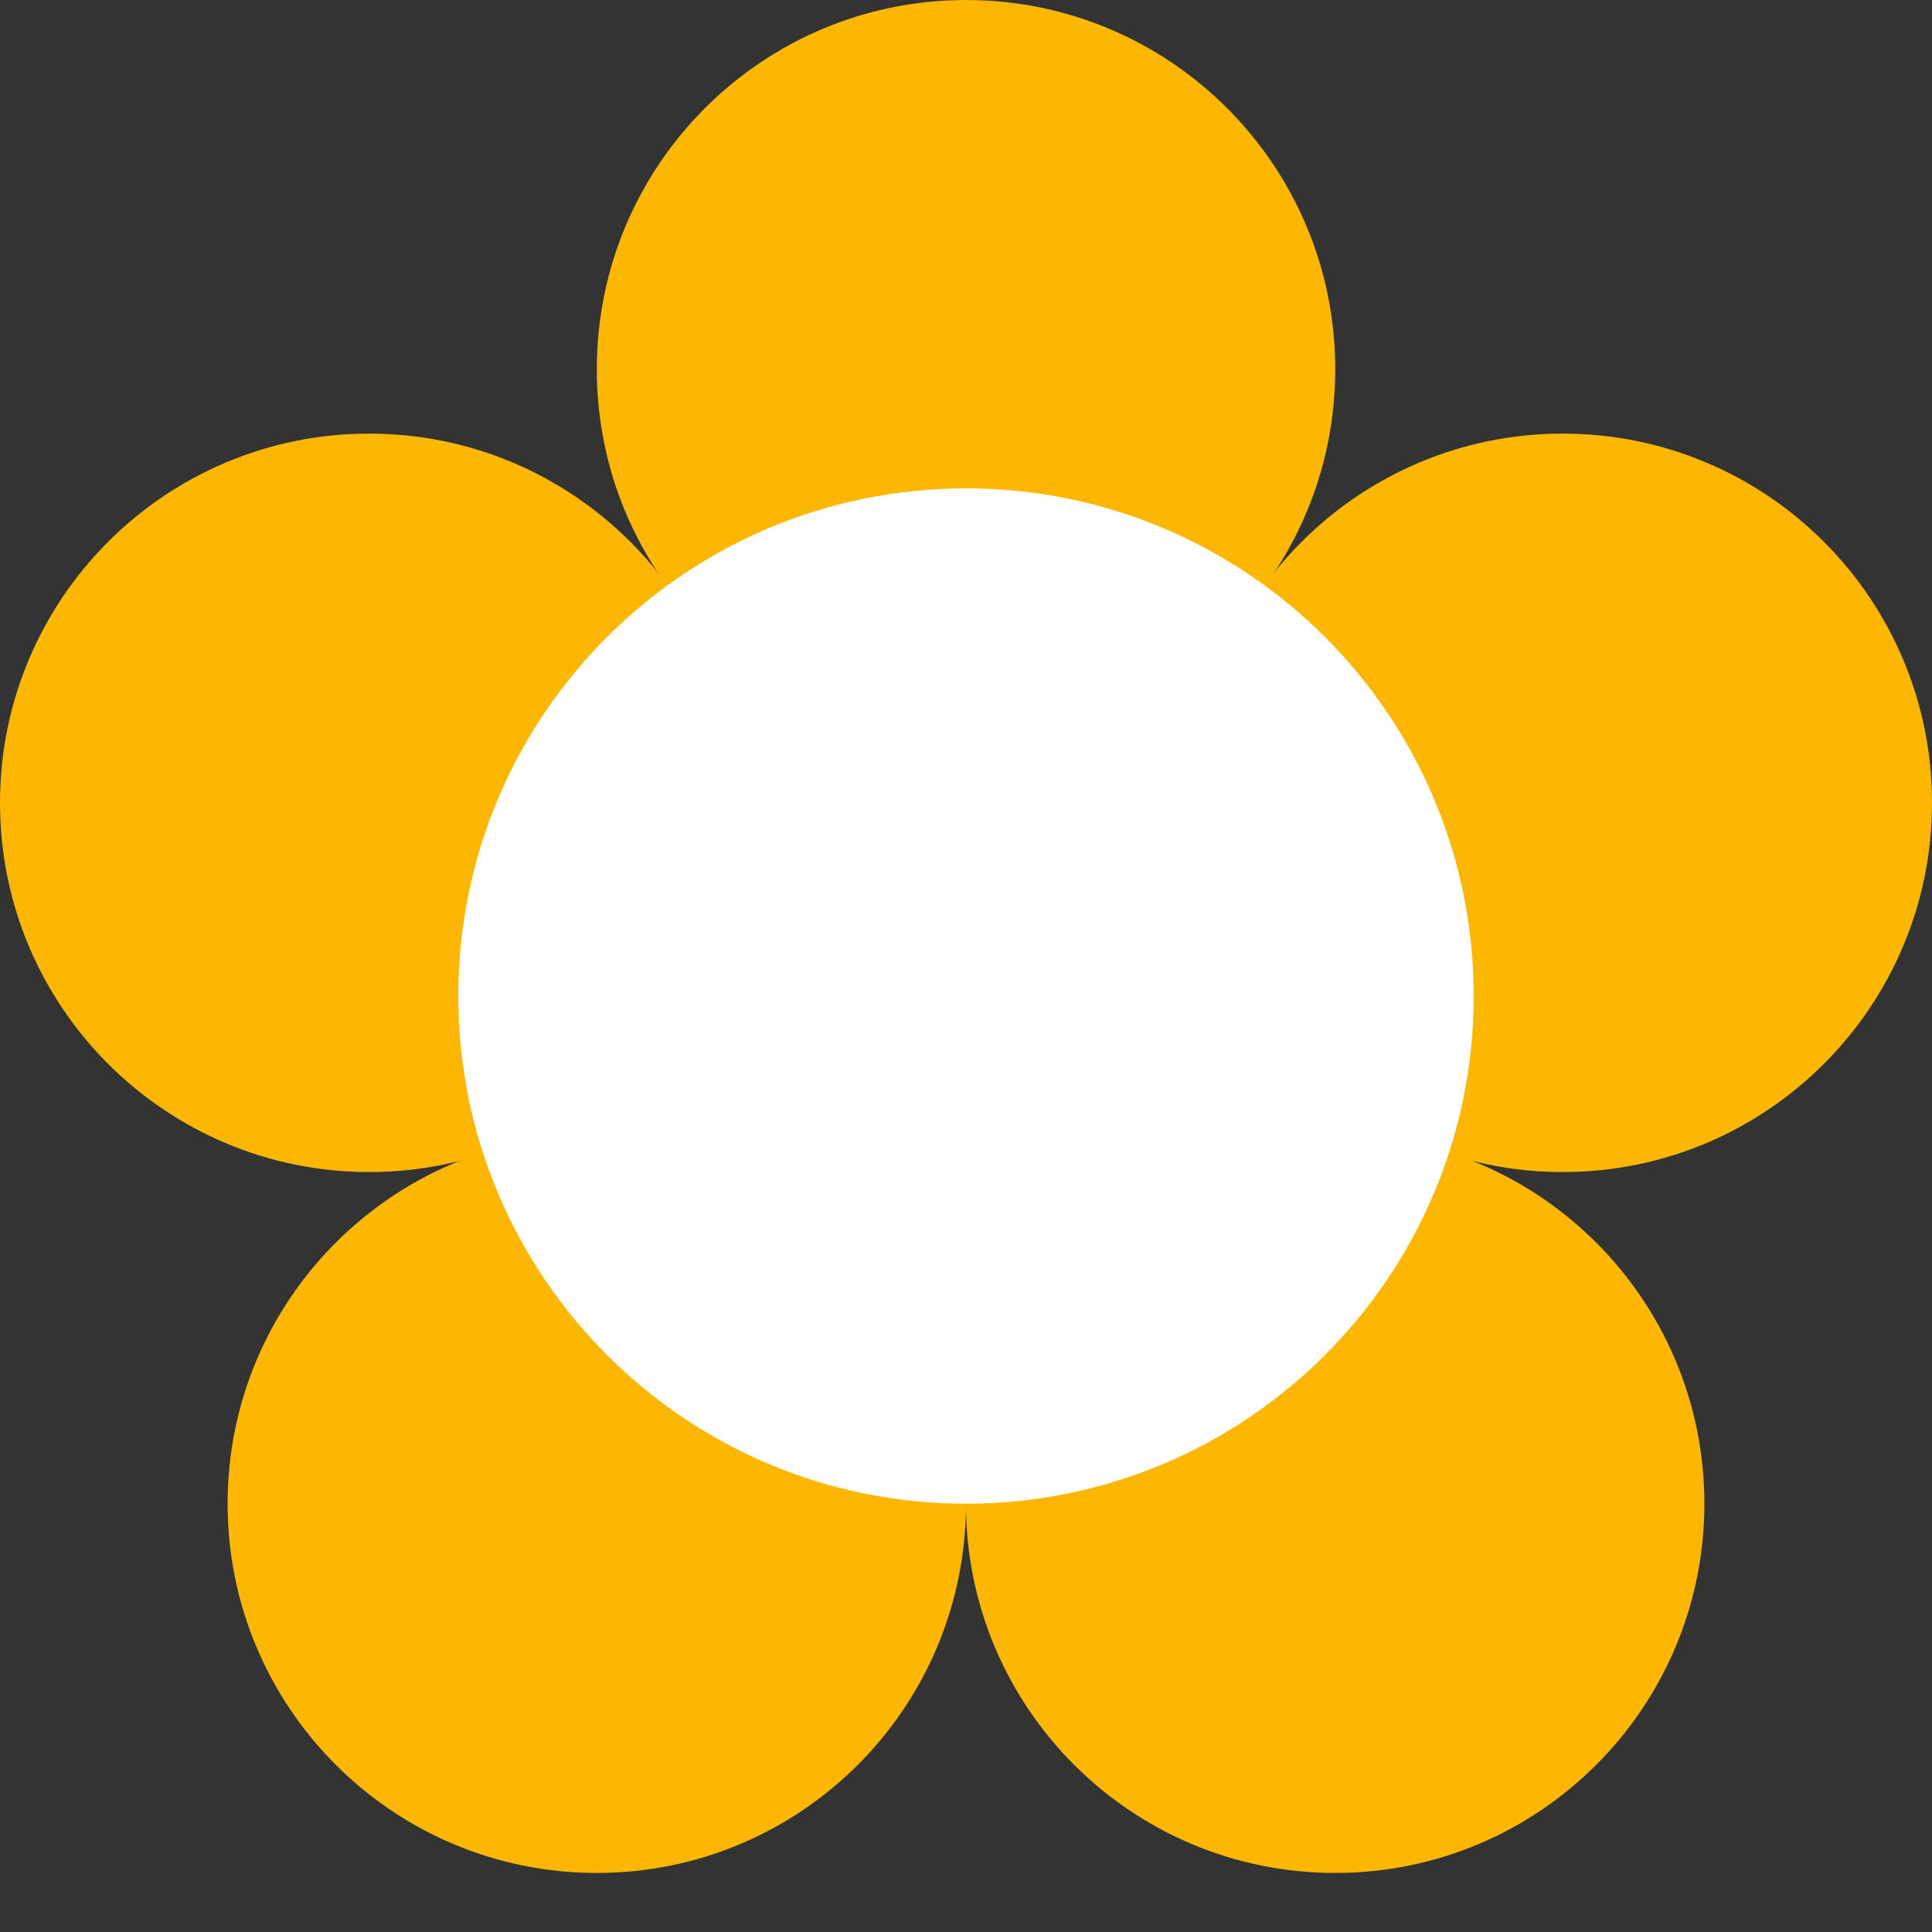
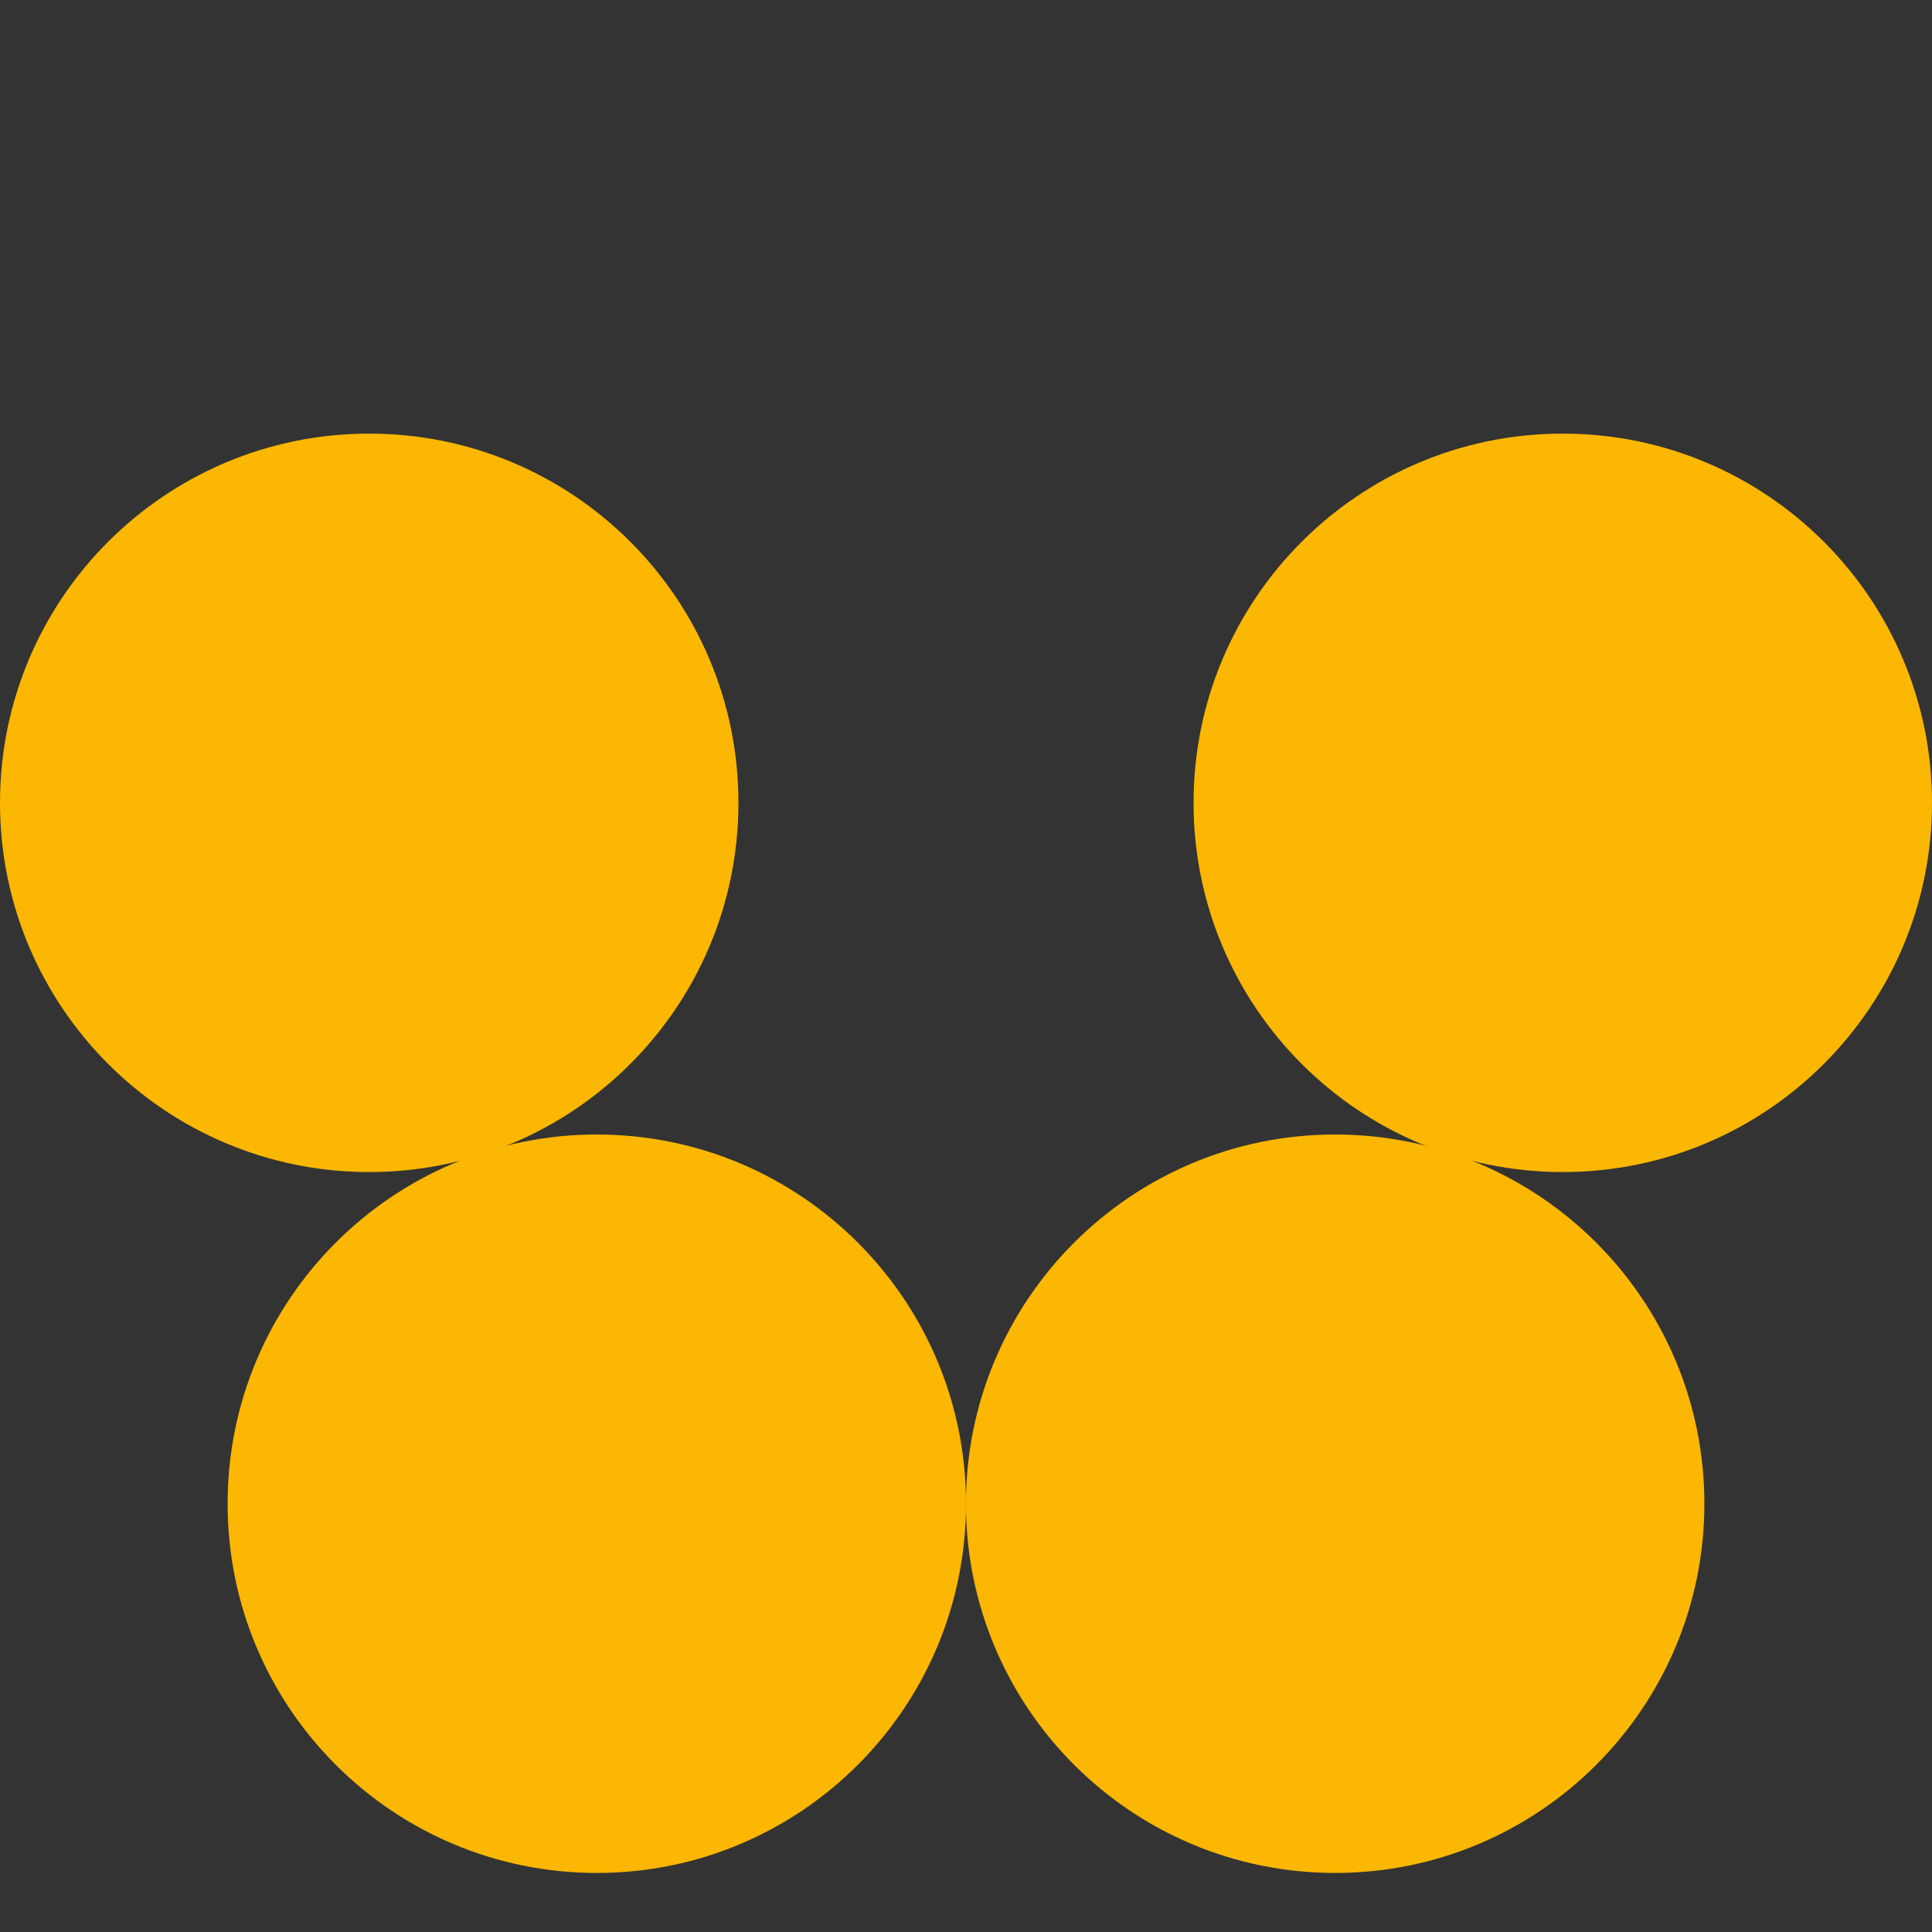
<svg xmlns="http://www.w3.org/2000/svg" width="32" height="32" viewBox="0 0 32 32" fill="none">
  <rect x="0" y="0" width="32" height="32" fill="#333333" stroke="none" />
  <path d="M9.885 31.022C13.262 31.022 16 28.284 16 24.906C16 21.529 13.262 18.791 9.885 18.791C6.508 18.791 3.77 21.529 3.77 24.906C3.77 28.284 6.508 31.022 9.885 31.022Z" fill="#FBB701" />
  <path d="M22.115 31.022C25.492 31.022 28.23 28.284 28.23 24.906C28.23 21.529 25.492 18.791 22.115 18.791C18.738 18.791 15.999 21.529 15.999 24.906C15.999 28.284 18.738 31.022 22.115 31.022Z" fill="#FBB701" />
  <path d="M25.884 19.413C29.262 19.413 32 16.675 32 13.297C32 9.92 29.262 7.182 25.884 7.182C22.507 7.182 19.769 9.92 19.769 13.297C19.769 16.675 22.507 19.413 25.884 19.413Z" fill="#FBB701" />
-   <path d="M16 12.231C19.378 12.231 22.116 9.493 22.116 6.116C22.116 2.738 19.378 0 16 0C12.623 0 9.885 2.738 9.885 6.116C9.885 9.493 12.623 12.231 16 12.231Z" fill="#FBB701" />
  <path d="M6.115 19.413C9.493 19.413 12.231 16.675 12.231 13.297C12.231 9.92 9.493 7.182 6.115 7.182C2.738 7.182 0 9.92 0 13.297C0 16.675 2.738 19.413 6.115 19.413Z" fill="#FBB701" />
-   <path d="M16 24.906C20.644 24.906 24.409 21.142 24.409 16.497C24.409 11.853 20.644 8.089 16 8.089C11.356 8.089 7.591 11.853 7.591 16.497C7.591 21.142 11.356 24.906 16 24.906Z" fill="white" />
</svg>